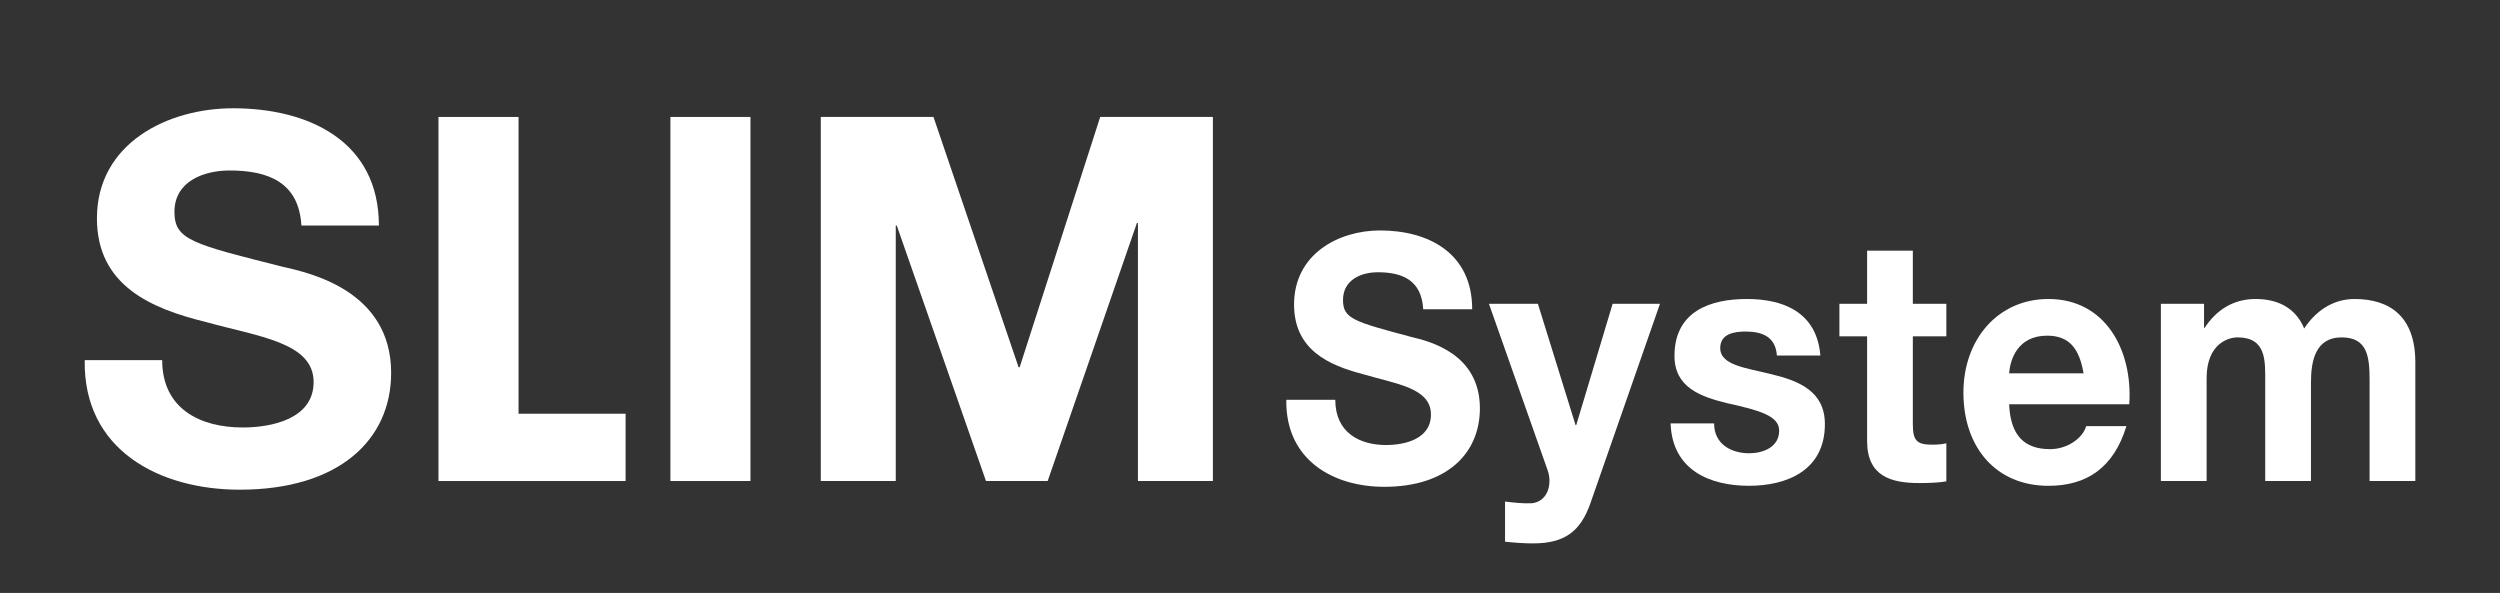
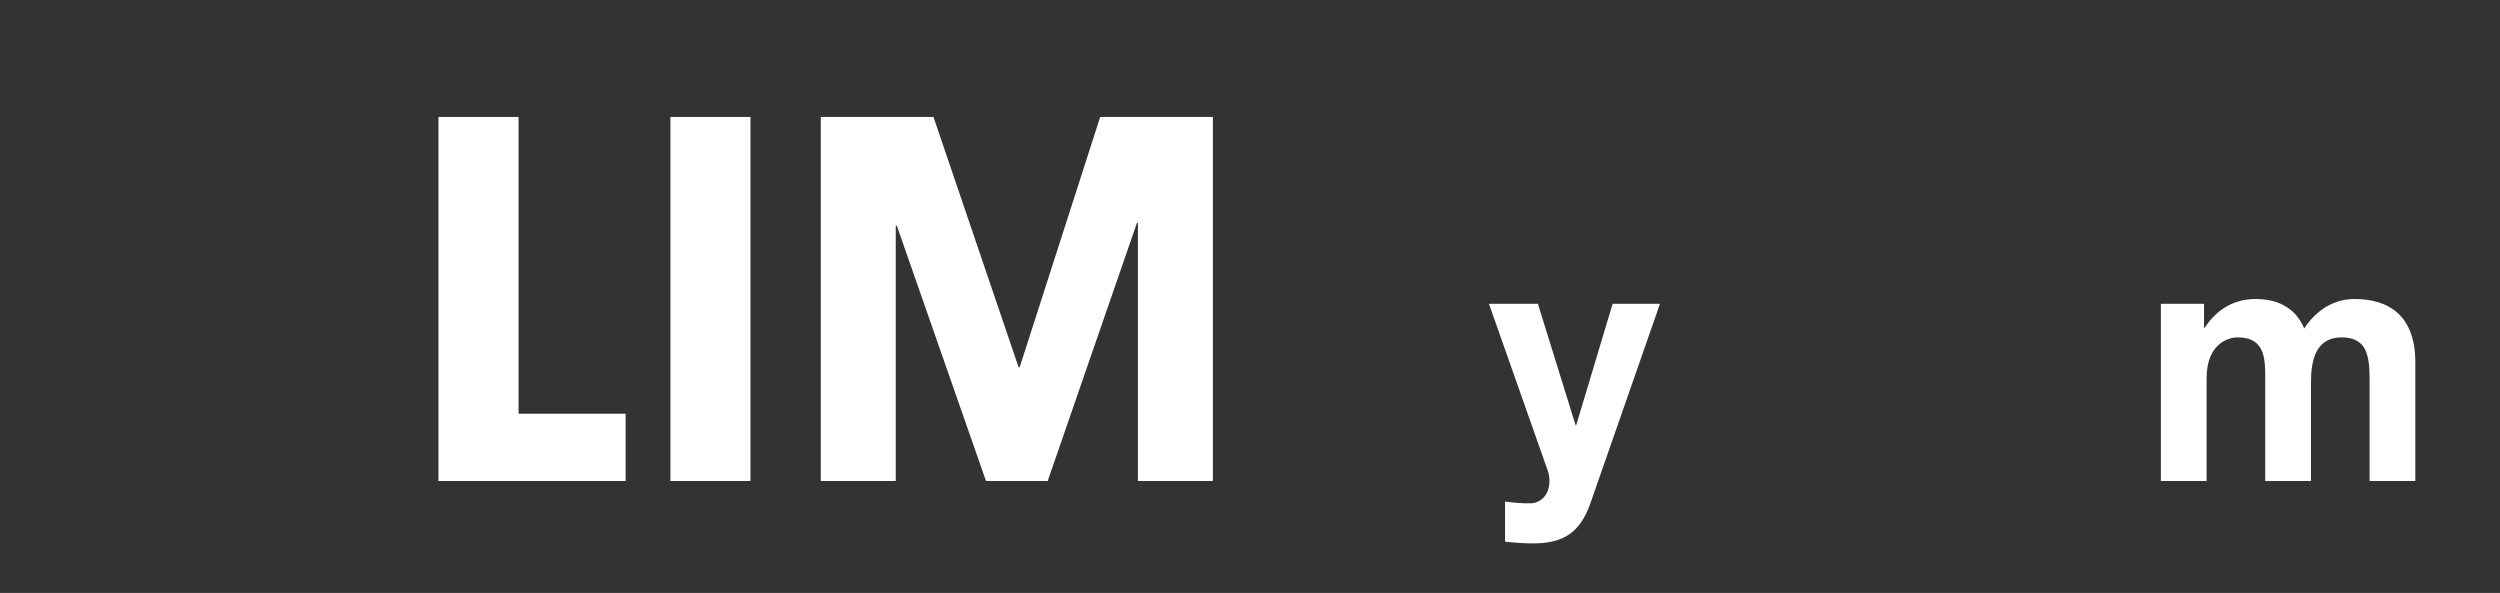
<svg xmlns="http://www.w3.org/2000/svg" version="1.1" id="Layer_1" x="0px" y="0px" width="232px" height="55.025px" viewBox="0 0 232 55.025" enable-background="new 0 0 232 55.025" xml:space="preserve">
  <rect x="0" y="0" width="232" height="55.025" fill="#333333" stroke="none" />
  <g>
    <g>
      <g>
-         <path fill="#FFFFFF" d="M15.051,33.422c0,4.496,3.501,6.248,7.477,6.248c2.602,0,6.576-0.757,6.576-4.213     c0-3.691-5.11-4.211-10.03-5.584c-5.016-1.23-10.079-3.359-10.079-9.605c0-6.955,6.53-10.22,12.634-10.22     c7.05,0,13.532,3.075,13.532,10.882h-7.191c-0.237-4.021-3.076-5.109-6.671-5.109c-2.367,0-5.111,0.993-5.111,3.832     c0,2.604,1.609,2.981,10.079,5.11c2.507,0.568,10.031,2.224,10.031,9.842c0,6.201-4.826,10.838-14.053,10.838     c-7.475,0-14.526-3.69-14.383-12.021H15.051z" />
        <path fill="#FFFFFF" d="M40.691,10.853h7.429v27.54h9.935v6.245H40.691V10.853z" />
        <path fill="#FFFFFF" d="M62.214,10.853h7.429v33.785h-7.429V10.853z" />
        <path fill="#FFFFFF" d="M76.17,10.853h10.457l7.9,23.232h0.096l7.475-23.232h10.458v33.785H105.6V20.693h-0.094l-8.281,23.944     H91.5L83.22,20.93h-0.094v23.708H76.17V10.853z" />
-         <path fill="#FFFFFF" d="M123.914,37.1c0,3.021,2.213,4.198,4.723,4.198c1.645,0,4.155-0.51,4.155-2.831     c0-2.48-3.228-2.83-6.337-3.754c-3.168-0.827-6.366-2.259-6.366-6.458c0-4.675,4.124-6.869,7.98-6.869     c4.454,0,8.55,2.067,8.55,7.315h-4.545c-0.149-2.703-1.942-3.436-4.214-3.436c-1.494,0-3.229,0.668-3.229,2.576     c0,1.749,1.016,2.004,6.366,3.436c1.585,0.382,6.337,1.495,6.337,6.617c0,4.168-3.049,7.282-8.877,7.282     c-4.724,0-9.177-2.479-9.088-8.077H123.914z" />
        <path fill="#FFFFFF" d="M147.589,46.705c-0.926,2.64-2.421,3.722-5.32,3.722c-0.867,0-1.733-0.064-2.601-0.159v-3.723     c0.808,0.097,1.644,0.192,2.481,0.16c1.105-0.128,1.643-1.049,1.643-2.067c0-0.35-0.06-0.701-0.179-1.019l-5.439-15.428h4.543     l3.497,11.263h0.06l3.378-11.263h4.394L147.589,46.705z" />
-         <path fill="#FFFFFF" d="M159.069,39.294c0,1.94,1.613,2.769,3.258,2.769c1.194,0,2.779-0.51,2.779-2.101     c0-1.367-1.793-1.876-4.813-2.544c-2.48-0.605-4.901-1.463-4.901-4.392c0-4.197,3.407-5.279,6.726-5.279     c3.348,0,6.485,1.208,6.813,5.247h-4.035c-0.118-1.748-1.375-2.226-2.898-2.226c-0.956,0-2.362,0.158-2.362,1.526     c0,1.622,2.423,1.846,4.813,2.448c2.481,0.606,4.901,1.563,4.901,4.615c0,4.324-3.555,5.725-7.053,5.725     c-3.588,0-7.114-1.432-7.264-5.789H159.069z" />
-         <path fill="#FFFFFF" d="M177.511,28.191h3.109v3.022h-3.109v8.145c0,1.525,0.359,1.908,1.794,1.908     c0.479,0,0.927-0.032,1.315-0.128v3.531c-0.717,0.128-1.645,0.159-2.48,0.159c-2.632,0-4.873-0.604-4.873-3.913v-9.702h-2.57     v-3.022h2.57v-4.929h4.244V28.191z" />
-         <path fill="#FFFFFF" d="M186.449,37.514c0.119,2.894,1.405,4.167,3.796,4.167c1.705,0,3.08-1.113,3.348-2.133h3.737     c-1.196,3.913-3.737,5.535-7.233,5.535c-4.872,0-7.892-3.562-7.892-8.651c0-4.931,3.198-8.685,7.892-8.685     c5.261,0,7.832,4.707,7.501,9.767H186.449z M193.354,34.648c-0.389-2.289-1.315-3.498-3.377-3.498     c-2.751,0-3.438,2.226-3.528,3.498H193.354z" />
        <path fill="#FFFFFF" d="M200.529,28.191h4.005v2.228h0.061c1.106-1.686,2.69-2.672,4.721-2.672c1.944,0,3.679,0.731,4.515,2.735     c0.927-1.432,2.51-2.735,4.663-2.735c3.288,0,5.649,1.622,5.649,5.884v11.007h-4.244v-9.321c0-2.194-0.18-4.008-2.601-4.008     c-2.391,0-2.84,2.132-2.84,4.168v9.161h-4.245v-9.226c0-1.909,0.121-4.104-2.569-4.104c-0.837,0-2.869,0.573-2.869,3.787v9.542     h-4.245V28.191z" />
      </g>
    </g>
  </g>
</svg>